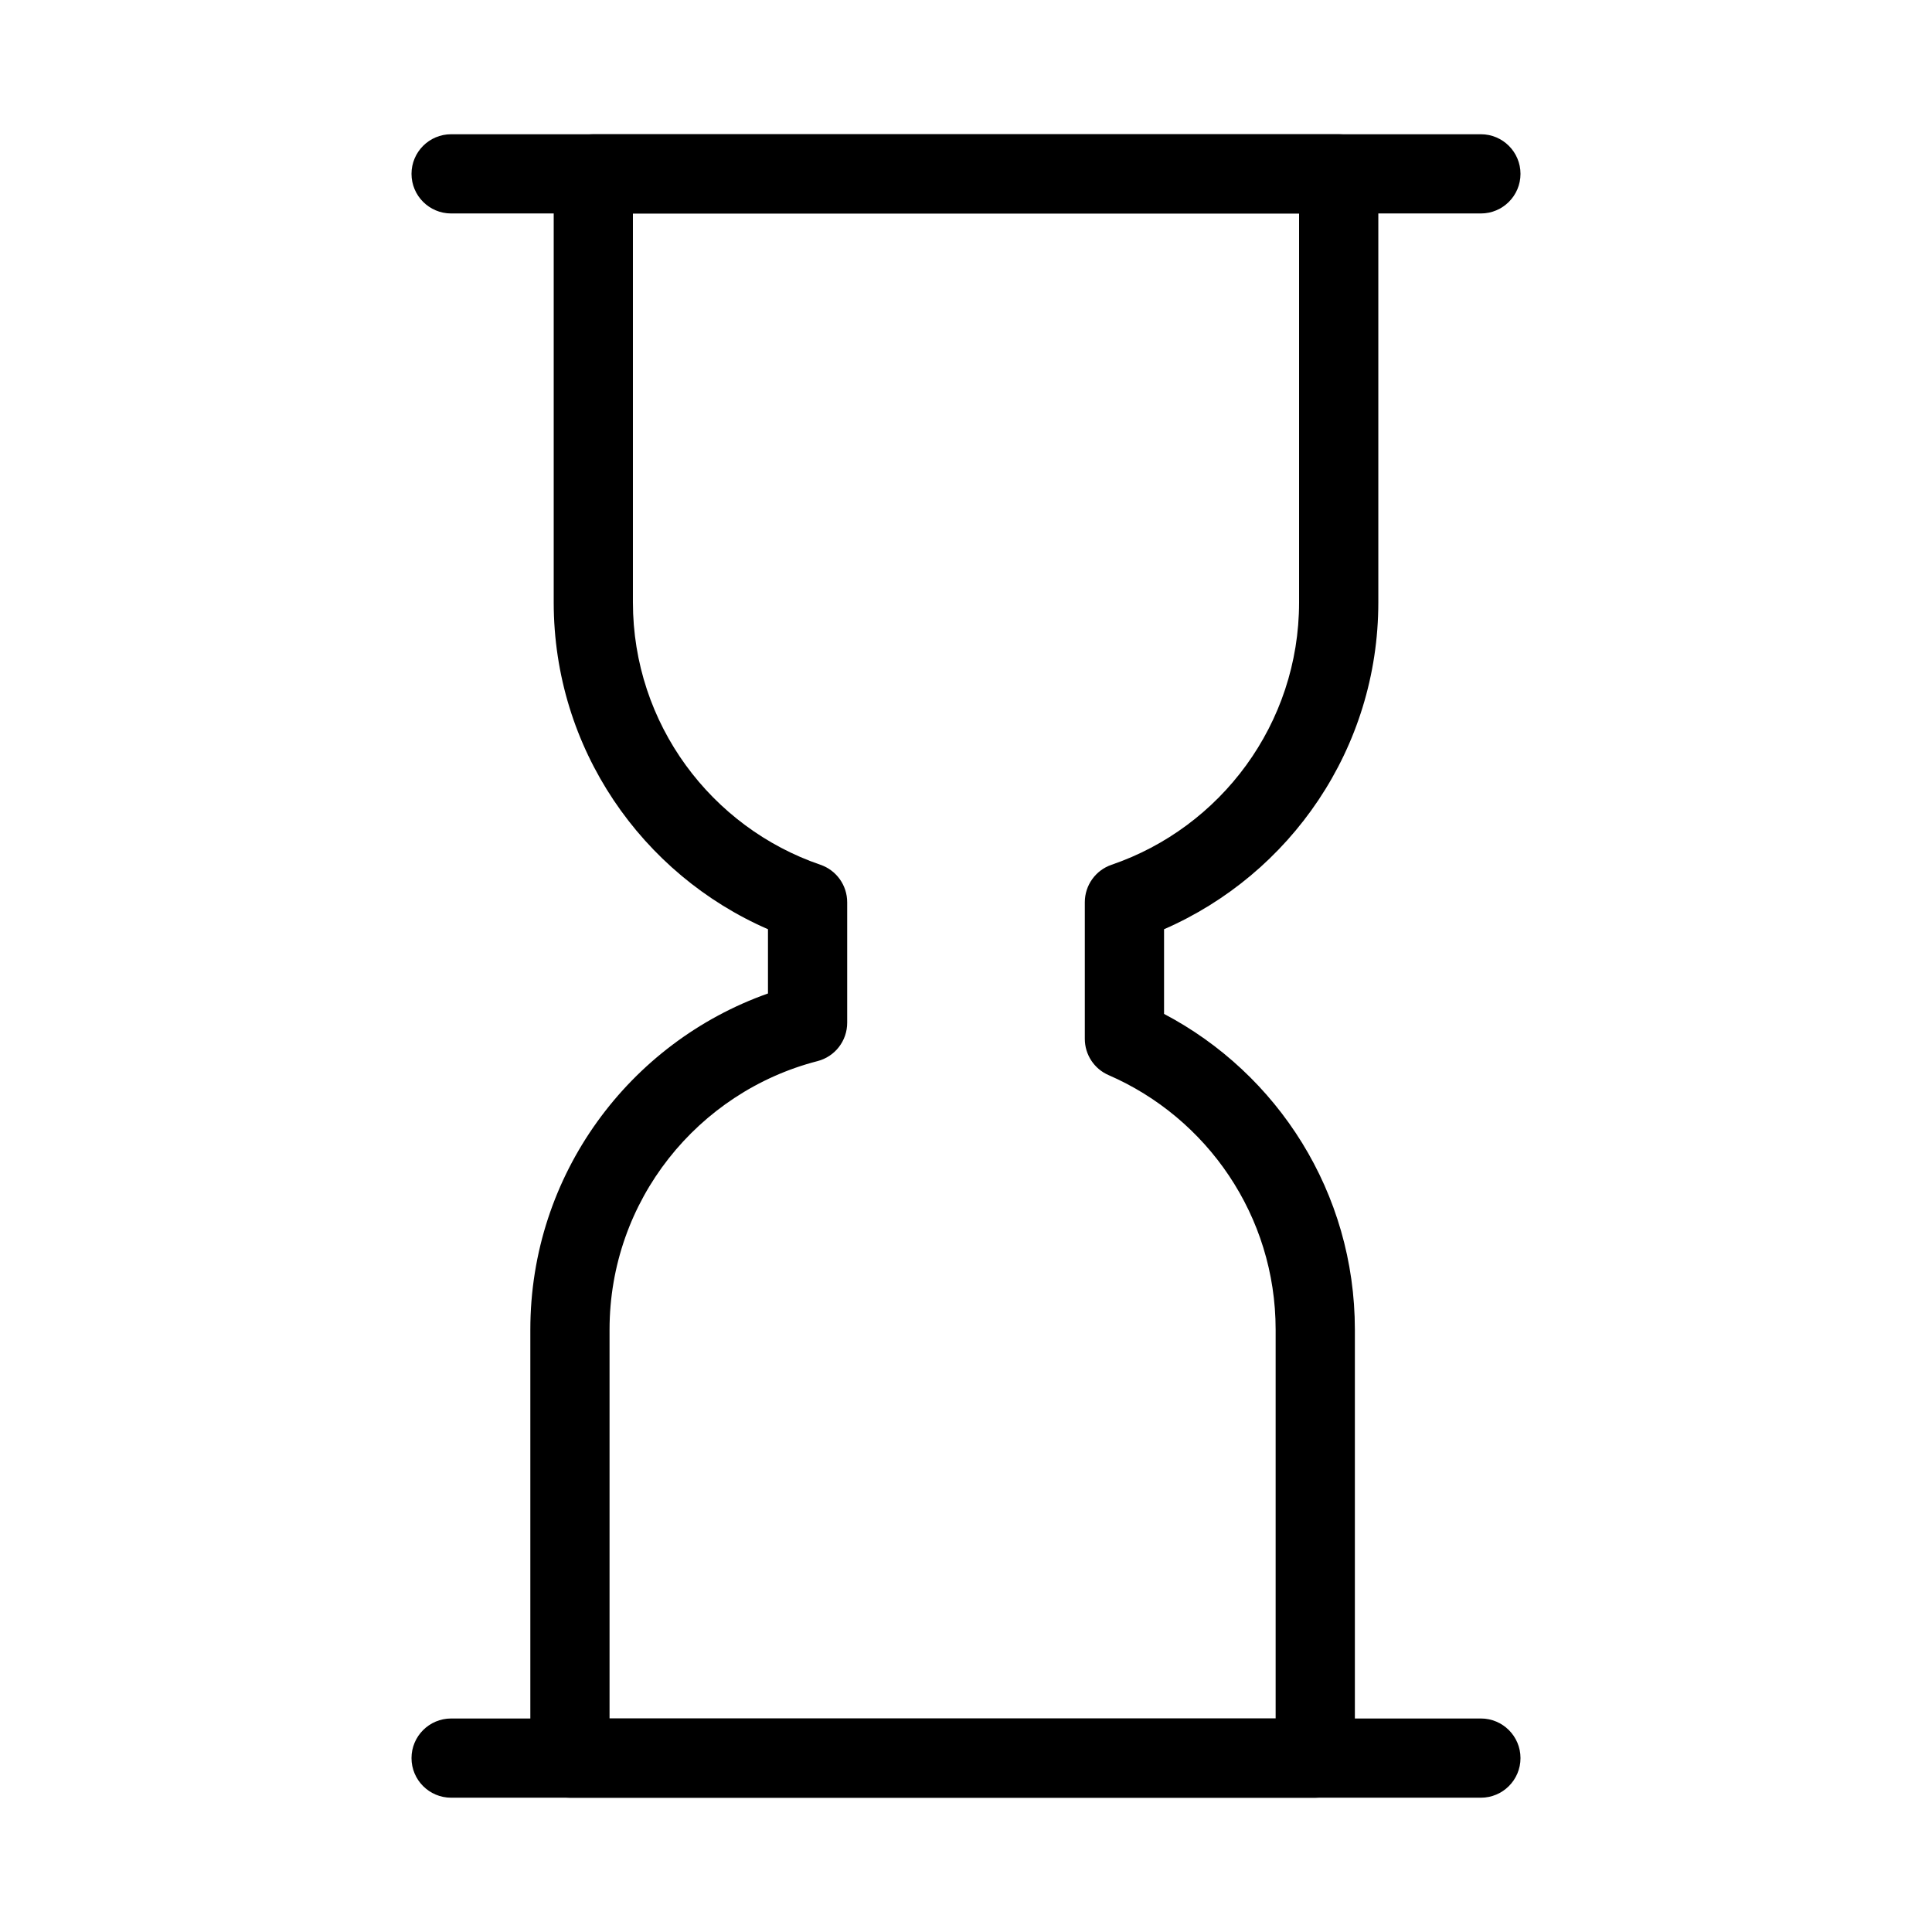
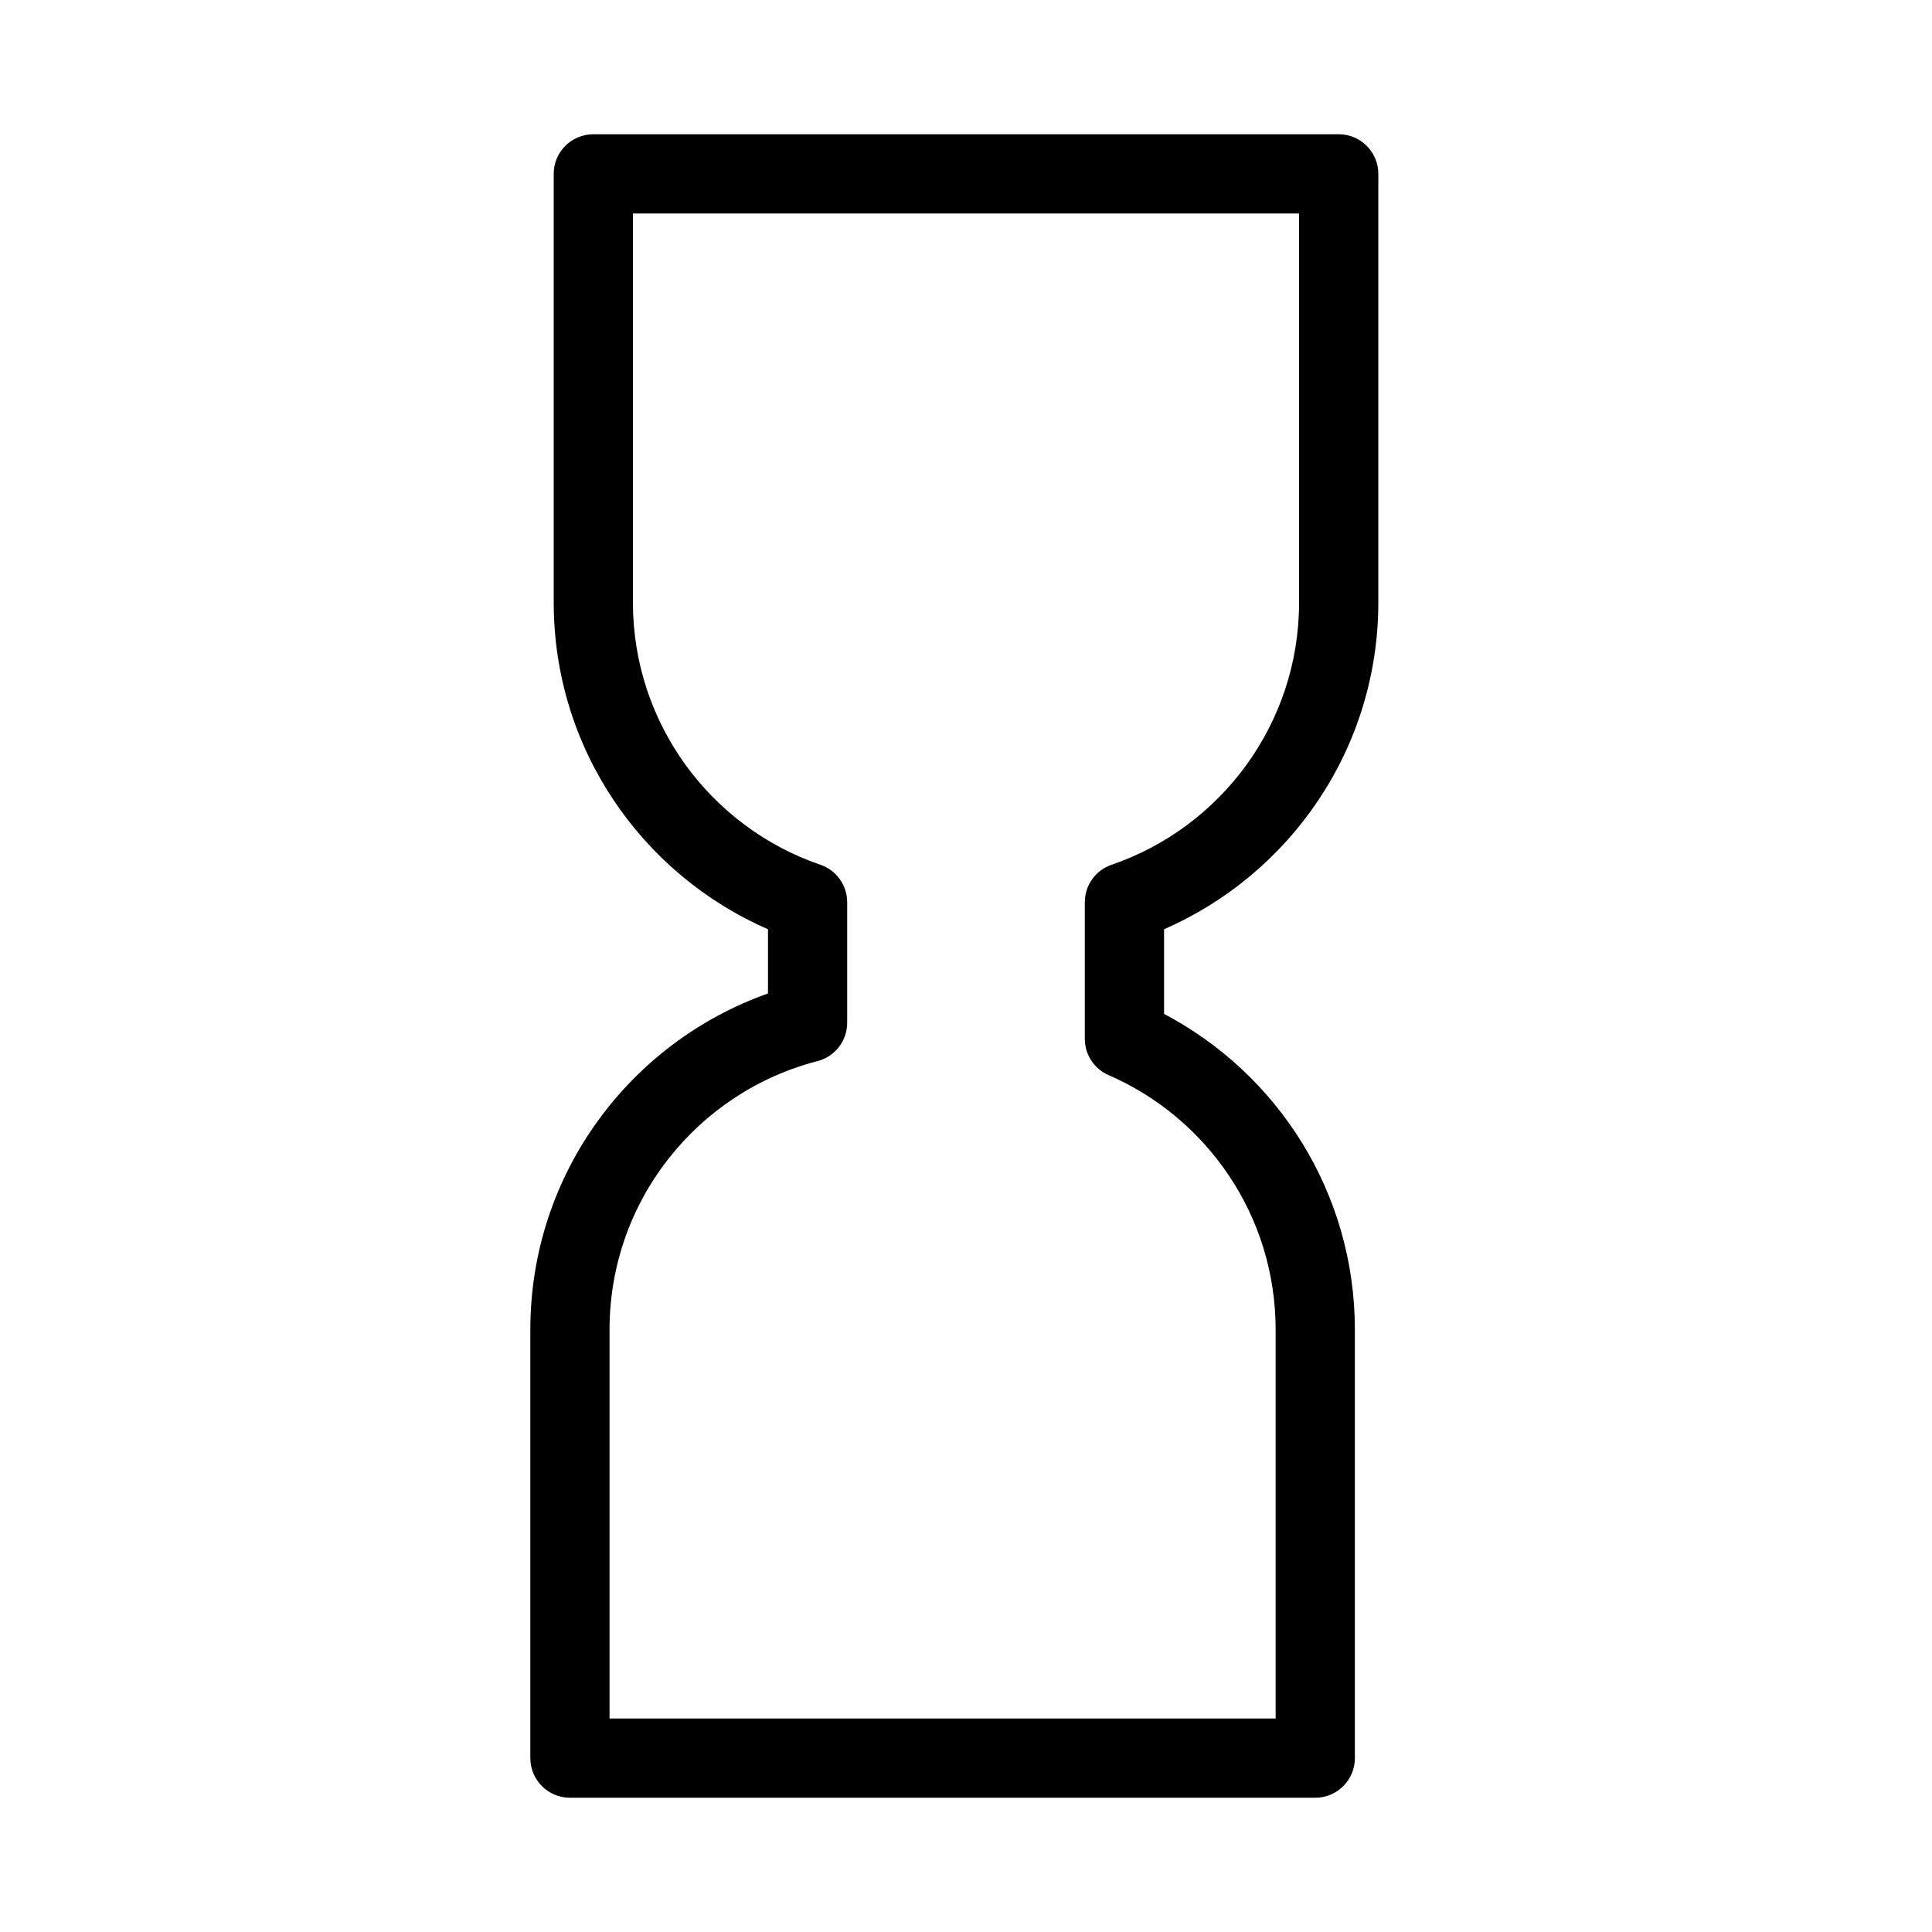
<svg xmlns="http://www.w3.org/2000/svg" fill="#000000" width="800px" height="800px" version="1.1" viewBox="144 144 512 512">
  <g fill-rule="evenodd">
    <path d="m347.52 390.26v17.023c-36.695 12.973-62.977 47.969-62.977 89.09v113.55c0 5.793 4.703 10.496 10.496 10.496h197.52c5.793 0 10.496-4.703 10.496-10.496v-113.55c0-36.336-20.508-67.867-50.57-83.676v-22.441c33.398-14.547 56.785-47.863 56.785-86.633v-113.55c0-5.793-4.703-10.496-10.496-10.496h-197.54c-5.793 0-10.496 4.703-10.496 10.496v113.55c0 38.773 23.363 72.086 56.785 86.633zm20.992-7.16c0-4.492-2.856-8.48-7.094-9.93-28.906-9.887-49.688-37.305-49.688-69.547v-103.05h176.54v103.05c0 32.242-20.781 59.66-49.688 69.547-4.242 1.449-7.094 5.438-7.094 9.93v36.211c0 4.176 2.477 7.957 6.32 9.613 26.031 11.316 44.25 37.238 44.25 67.449v103.05h-176.52v-103.05c0-34.238 23.406-62.996 55.105-71.164 4.641-1.195 7.871-5.375 7.871-10.16v-31.949z" />
-     <path d="m263.55 200.57h272.9c5.793 0 10.496-4.703 10.496-10.496s-4.703-10.496-10.496-10.496h-272.9c-5.793 0-10.496 4.703-10.496 10.496s4.703 10.496 10.496 10.496z" />
-     <path d="m263.55 620.41h272.9c5.793 0 10.496-4.703 10.496-10.496s-4.703-10.496-10.496-10.496h-272.9c-5.793 0-10.496 4.703-10.496 10.496s4.703 10.496 10.496 10.496z" />
  </g>
</svg>